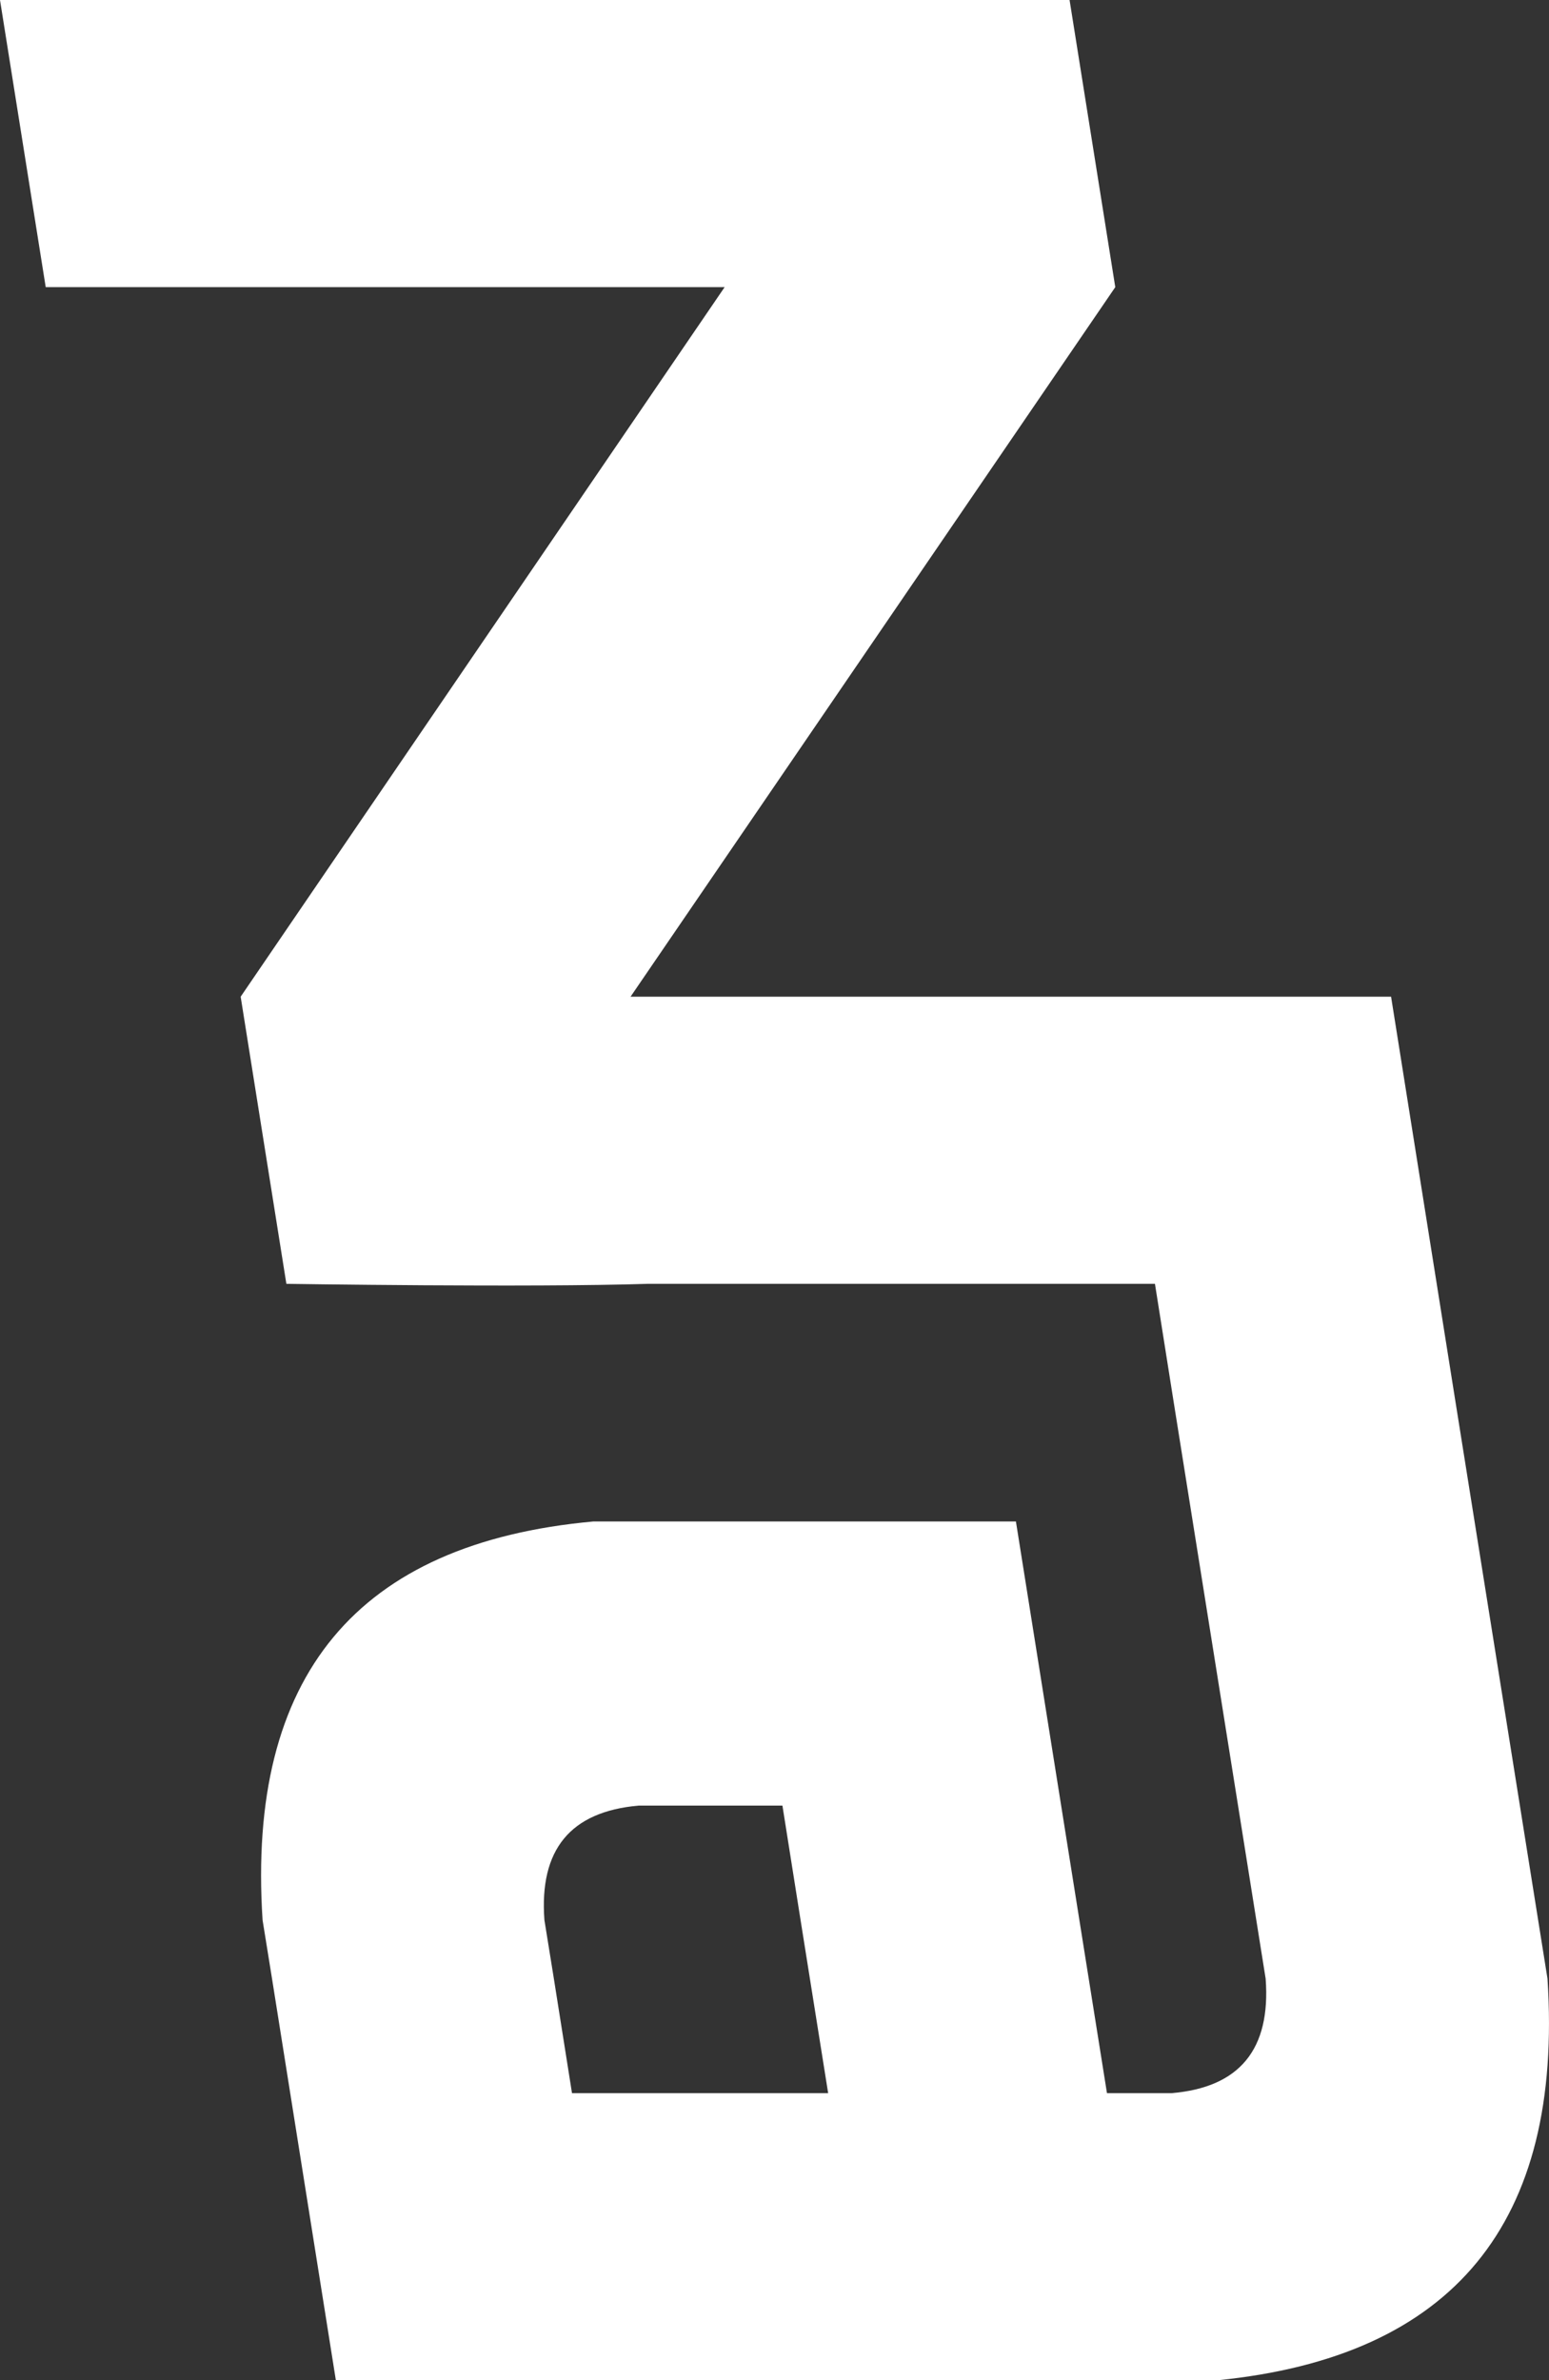
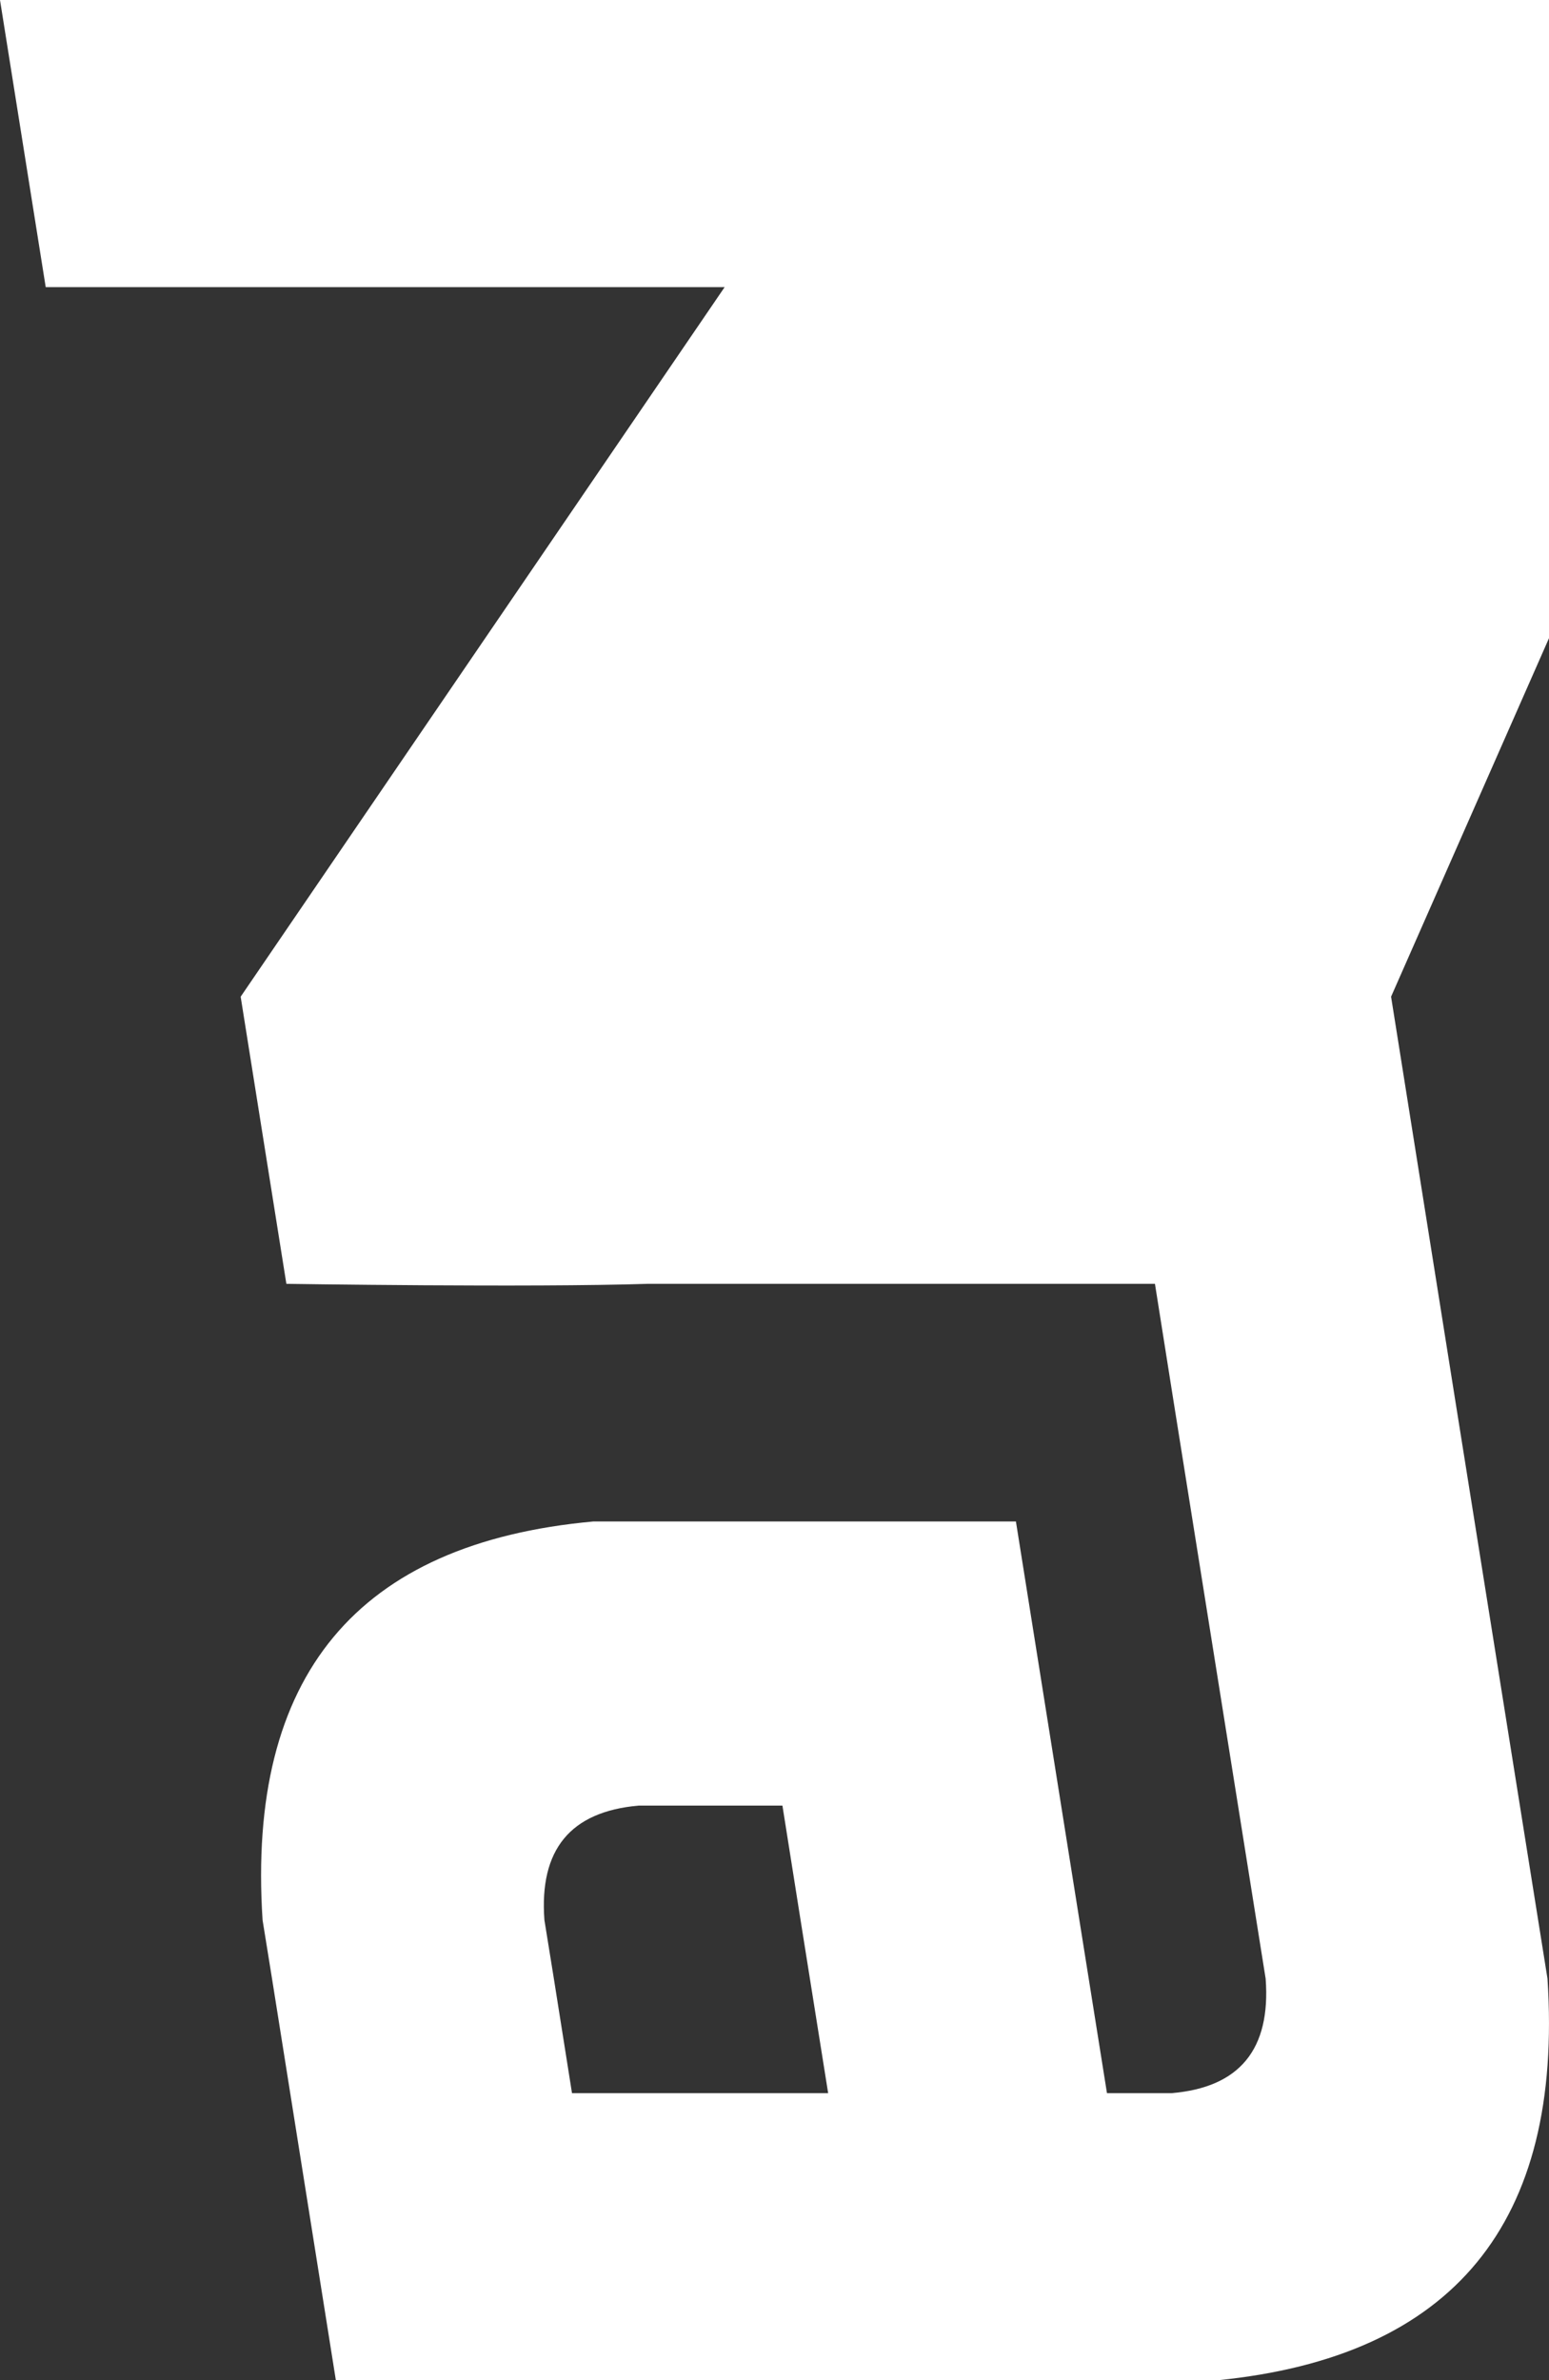
<svg xmlns="http://www.w3.org/2000/svg" id="_レイヤー_2" viewBox="0 0 41 63">
  <rect x="0" y="0" width="41" height="63" fill="#333333" stroke="none" />
  <defs>
    <style>.cls-1{fill:#fff;stroke-width:0px;}</style>
  </defs>
  <g id="_コピー">
-     <path class="cls-1" d="M36.82,26.38l1.69,10.63,2.45,15.36c.42,6.47-2.49,10.01-8.74,10.63H8.89l-1.69-10.63-.25-1.55c-.42-6.47,2.5-9.98,8.75-10.55h11.19l1.68,10.55.73,4.58h1.71c1.8-.15,2.63-1.16,2.49-3.03l-2.45-15.36-.48-3.03h-13.43c-3.08.1-9.56,0-9.56,0l-1.21-7.6L19.18,7.6H1.21L0,0h28.31l1.21,7.6-12.83,18.78h20.13ZM21.92,55.4l-.73-4.58-.48-3.03h-3.81c-1.8.16-2.63,1.16-2.49,3.03l.25,1.55.48,3.03h6.78Z" />
+     <path class="cls-1" d="M36.82,26.38l1.69,10.63,2.45,15.36c.42,6.47-2.49,10.01-8.74,10.63H8.89l-1.69-10.63-.25-1.55c-.42-6.47,2.5-9.98,8.75-10.55h11.19l1.68,10.55.73,4.58h1.71c1.8-.15,2.63-1.16,2.49-3.03l-2.45-15.36-.48-3.03h-13.43c-3.08.1-9.56,0-9.56,0l-1.21-7.6L19.18,7.6H1.21L0,0h28.31h20.13ZM21.92,55.4l-.73-4.58-.48-3.03h-3.81c-1.8.16-2.63,1.16-2.49,3.03l.25,1.55.48,3.03h6.78Z" />
  </g>
</svg>